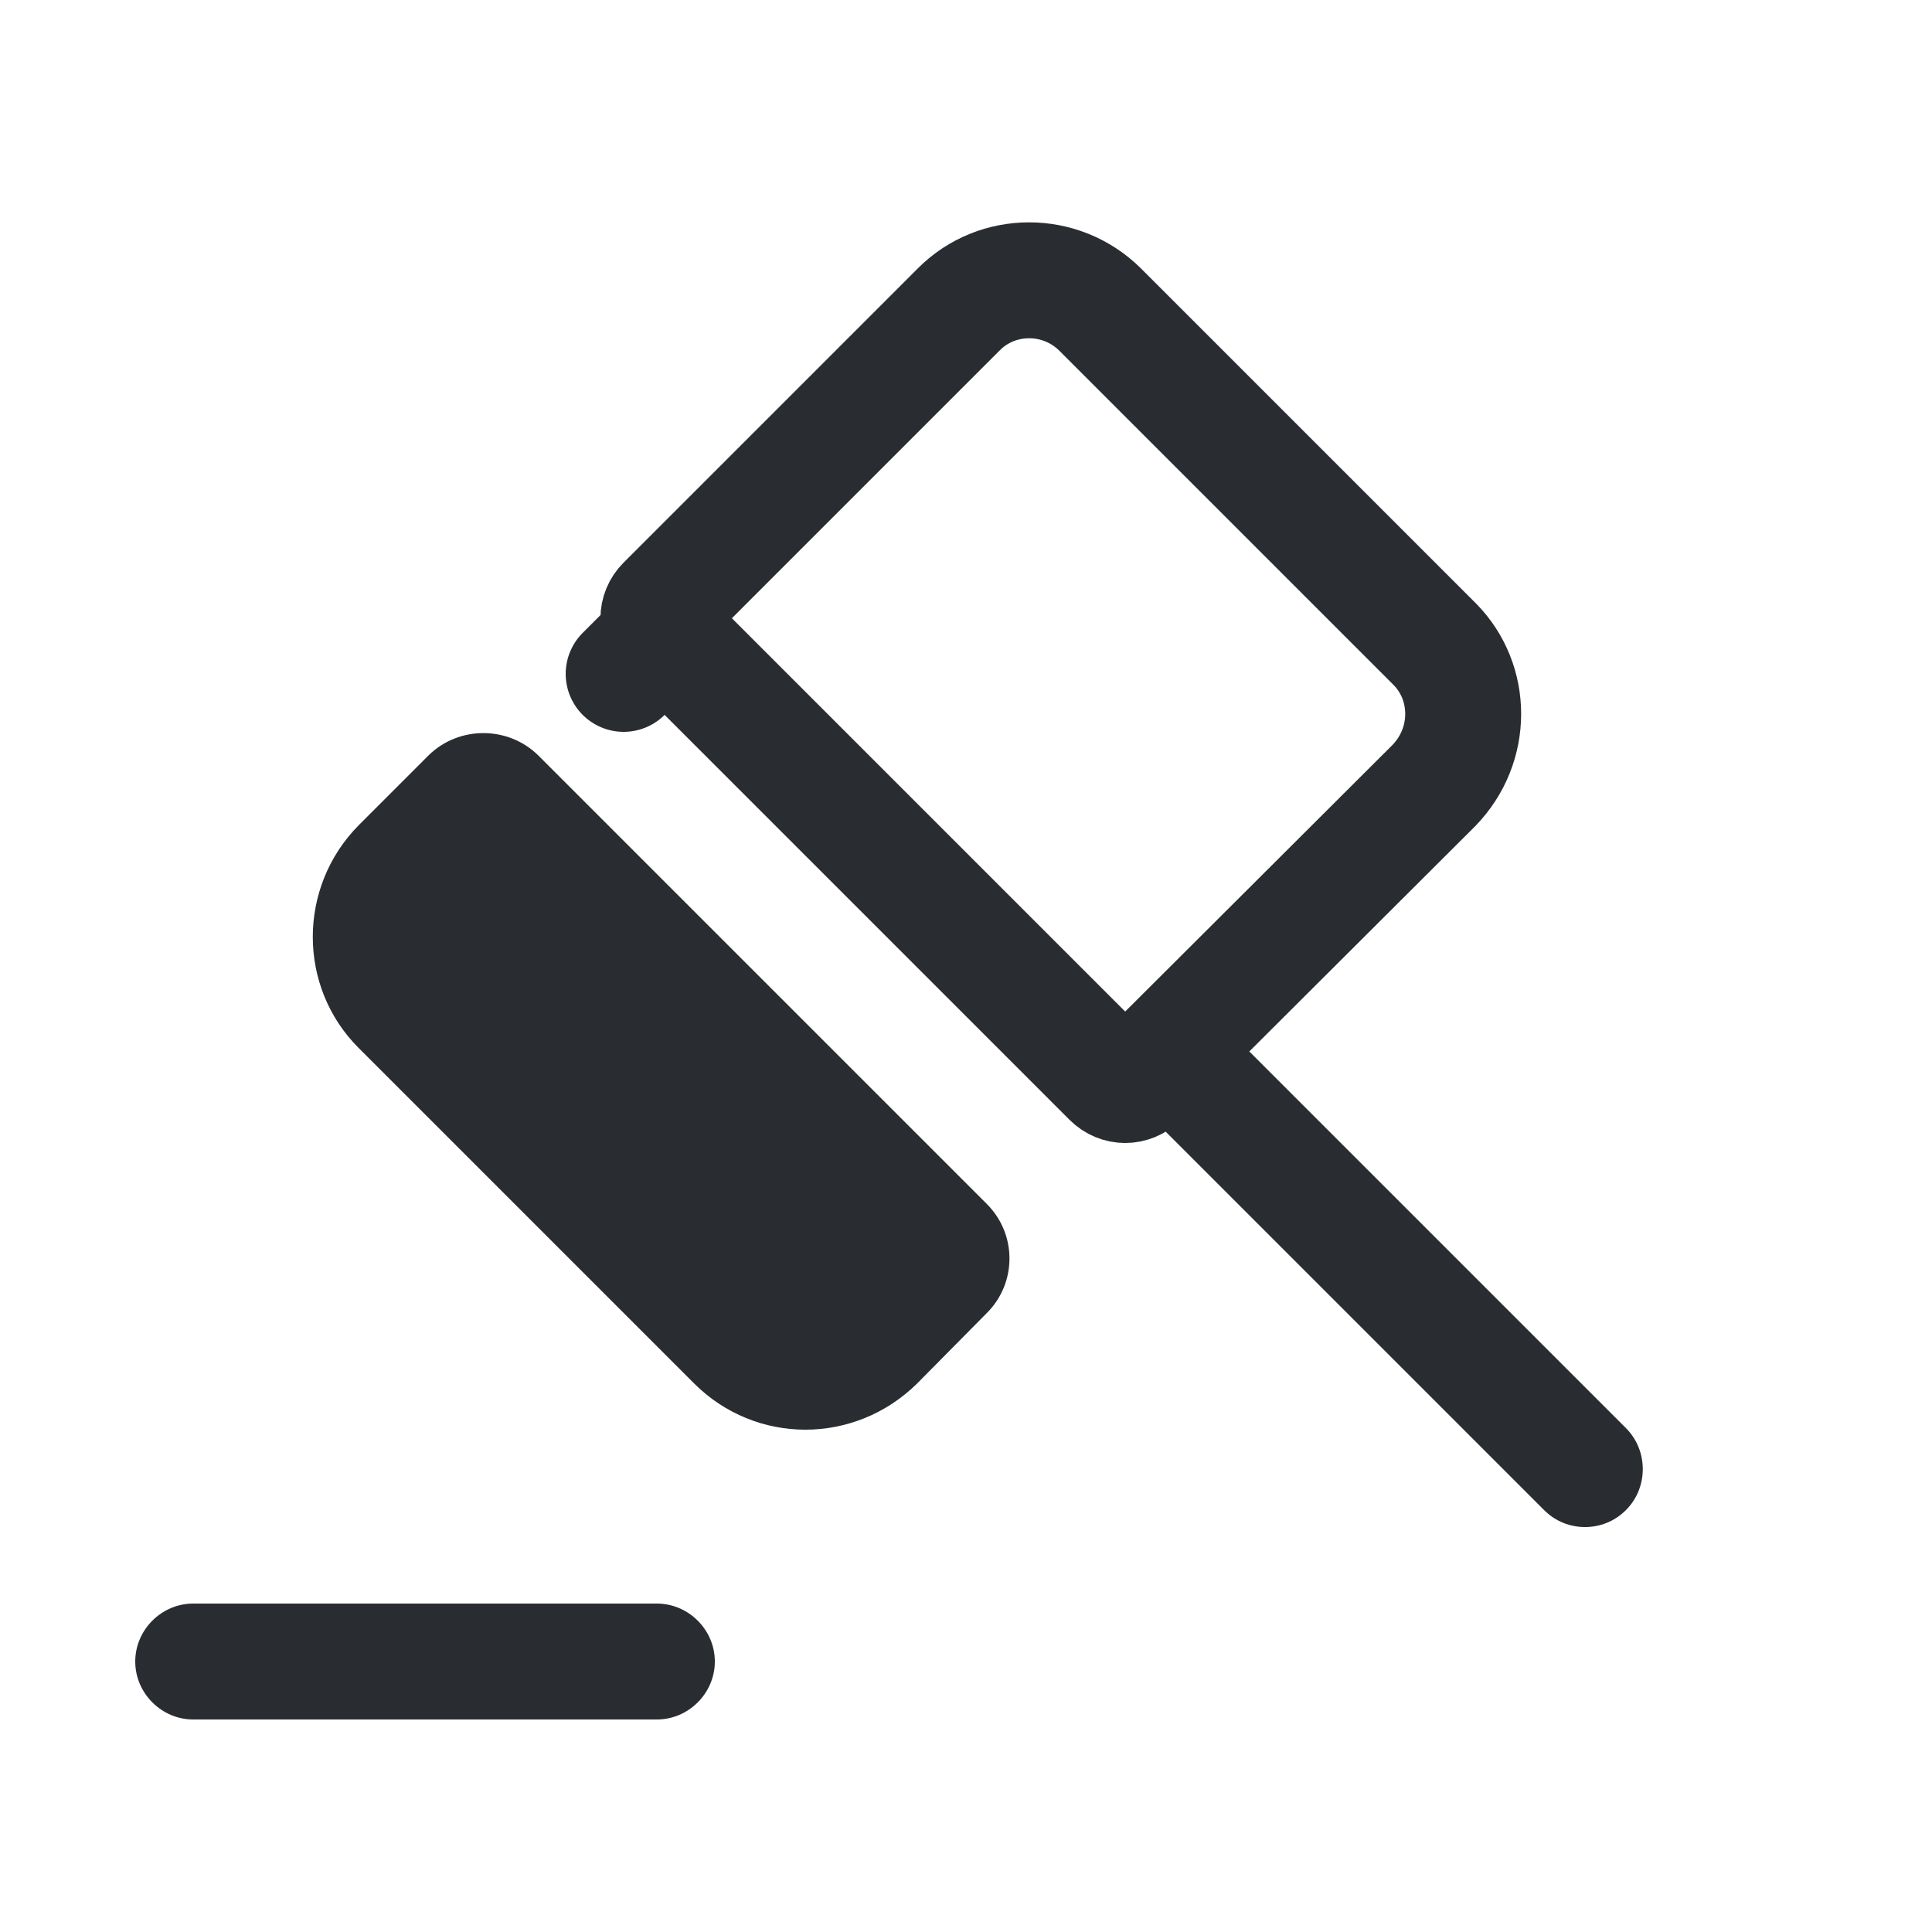
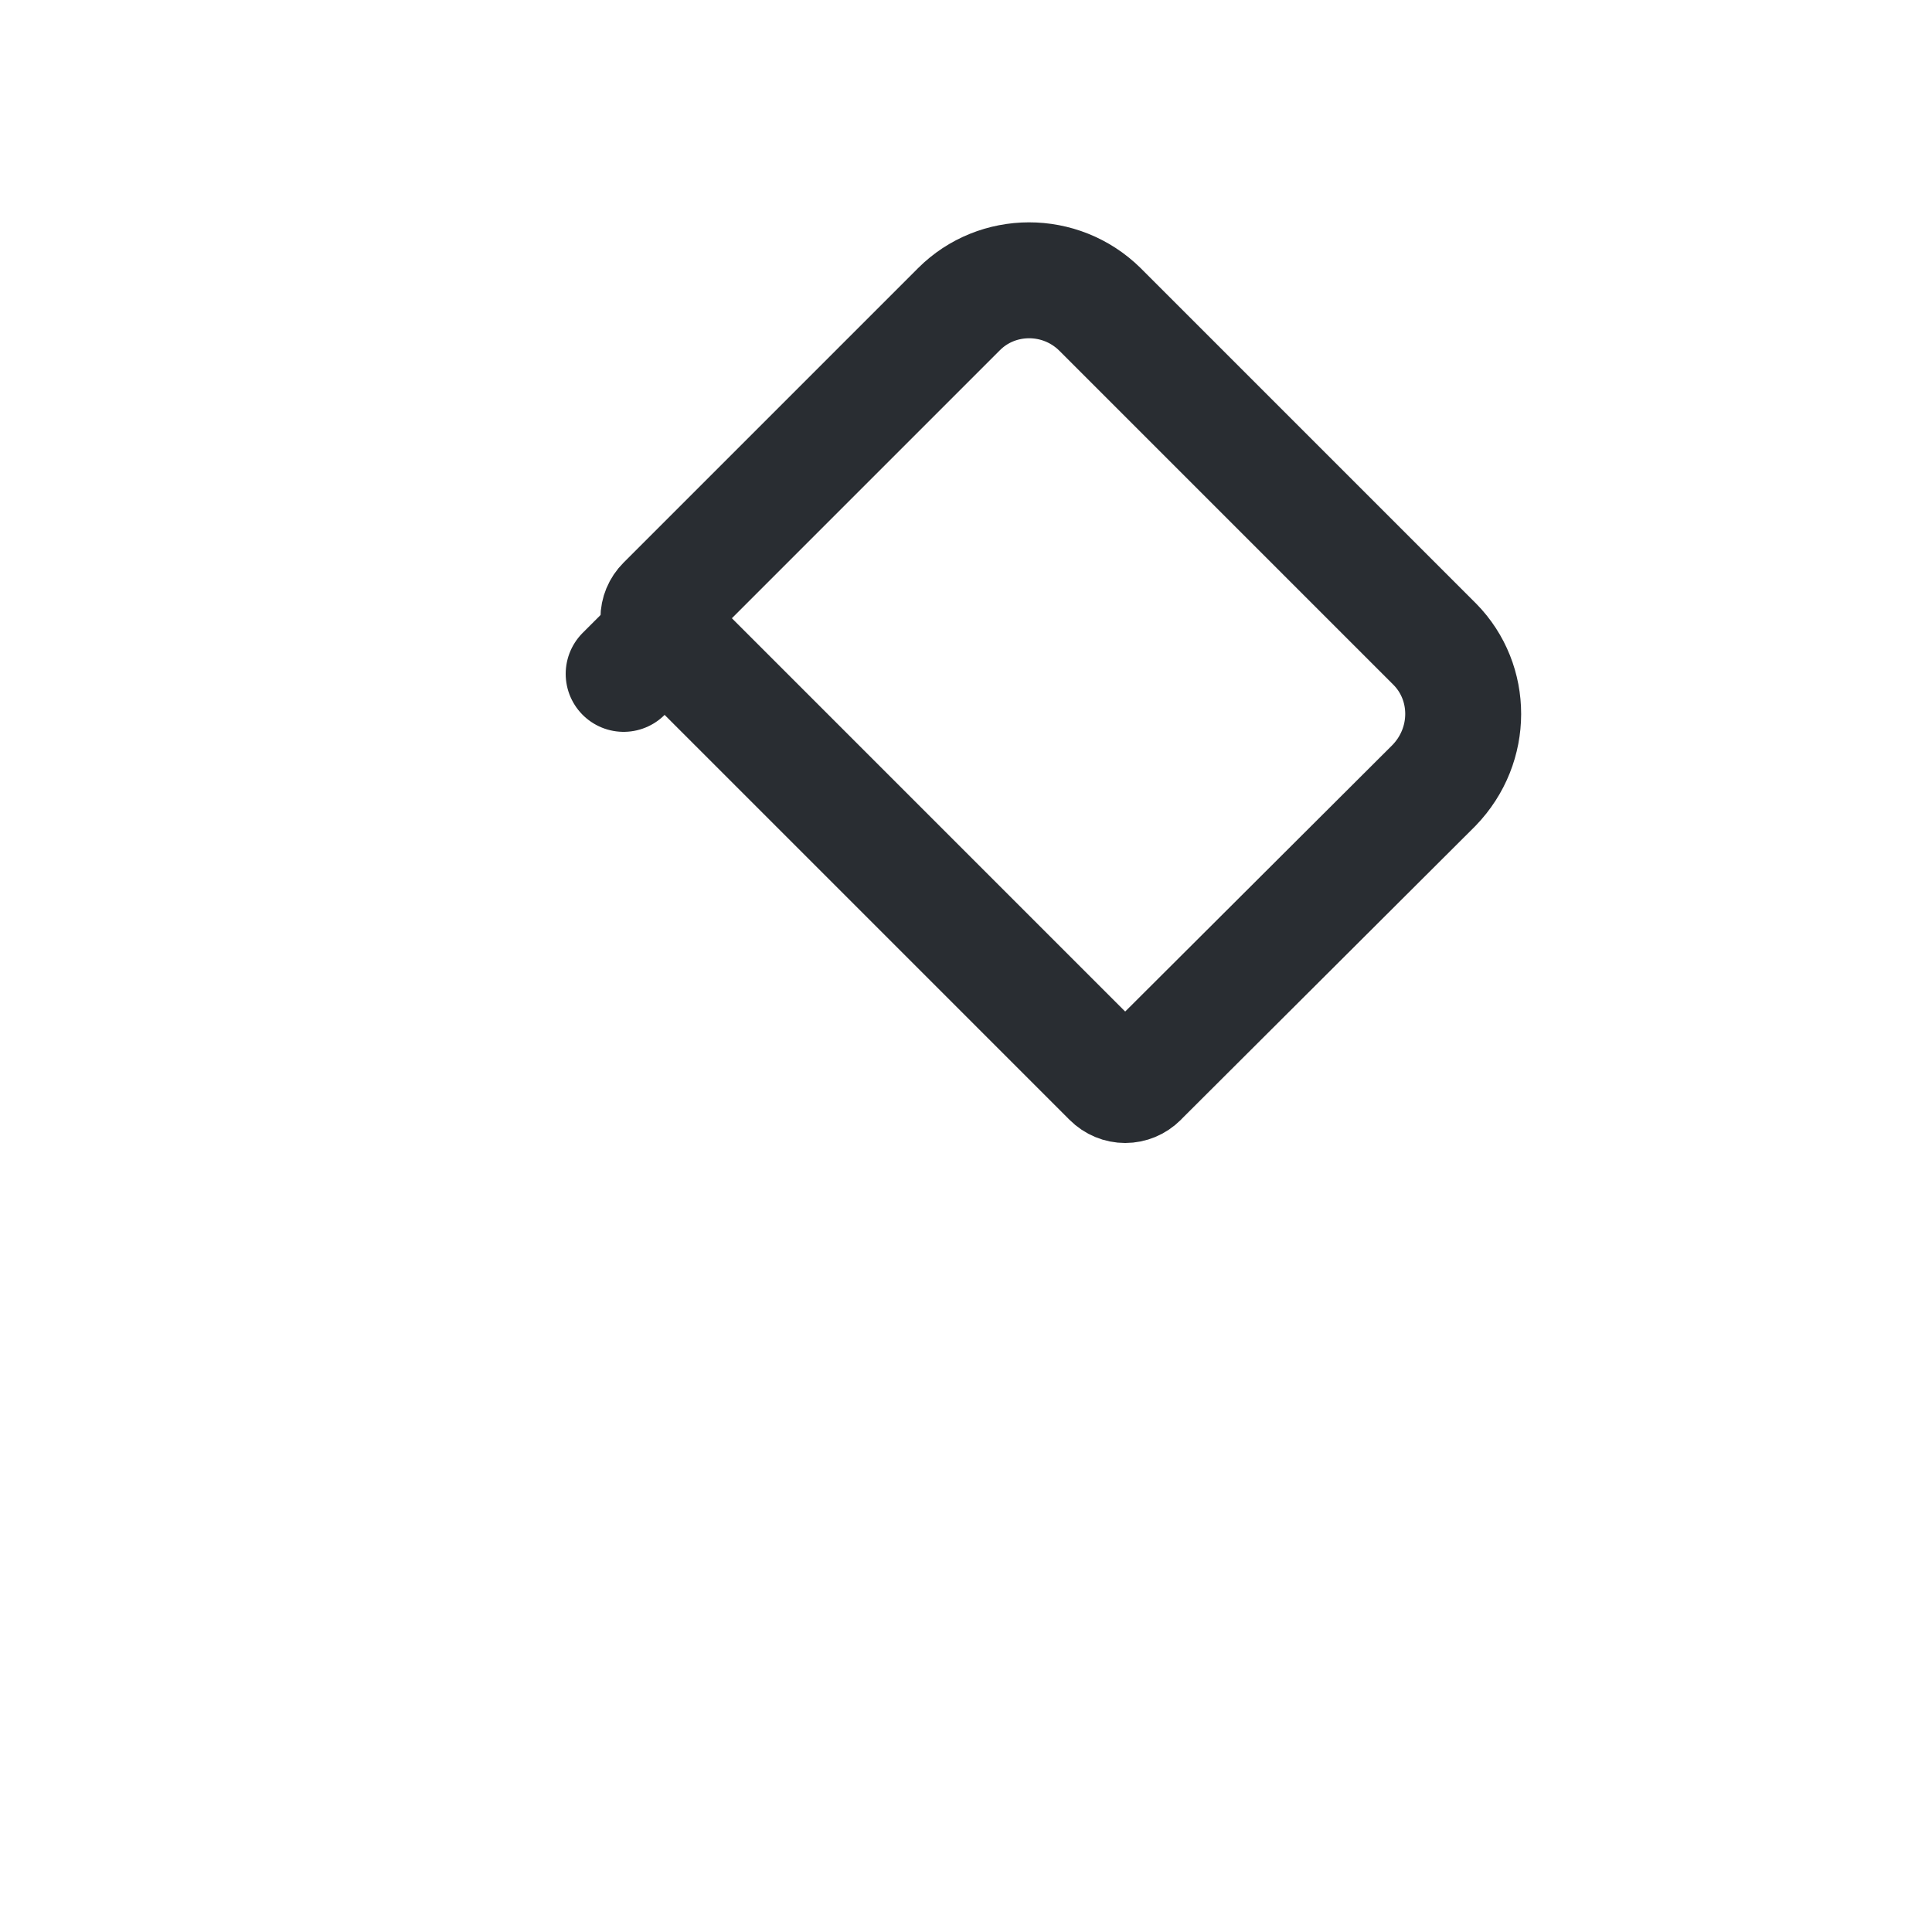
<svg xmlns="http://www.w3.org/2000/svg" fill="none" height="25" viewBox="0 0 25 25" width="25">
-   <path d="M21.04 19.54C20.89 19.69 20.7 19.76 20.51 19.76C20.32 19.76 20.13 19.69 19.98 19.54L15.03 14.59L15.56 14.06L16.09 13.53L21.04 18.48C21.33 18.77 21.33 19.25 21.04 19.54Z" fill="#292D32" />
-   <path d="M6.97 9.78L12.77 15.58C13.16 15.97 13.16 16.6 12.77 16.99L11.87 17.9C11.06 18.7 9.78 18.7 8.98 17.9L4.64 13.56C3.85 12.77 3.85 11.48 4.64 10.68L5.55 9.77C5.94 9.39 6.58 9.39 6.97 9.78Z" fill="#292D32" />
  <path d="M14.75 13.959L14.75 13.96C14.643 14.067 14.477 14.067 14.37 13.96L8.6 8.19L8.07 8.72L8.6 8.19C8.493 8.082 8.493 7.917 8.6 7.81L12.41 4C12.905 3.505 13.722 3.5 14.232 4.002L18.568 8.338C19.053 8.831 19.062 9.64 18.556 10.163L14.75 13.959Z" stroke="#292D32" stroke-linecap="round" stroke-linejoin="round" stroke-miterlimit="10" stroke-width="1.5" />
-   <path d="M8.5 22.25H2.5C2.09 22.25 1.75 21.91 1.75 21.5C1.75 21.09 2.09 20.75 2.5 20.75H8.5C8.91 20.75 9.25 21.09 9.25 21.5C9.25 21.91 8.91 22.25 8.5 22.25Z" fill="#292D32" />
</svg>